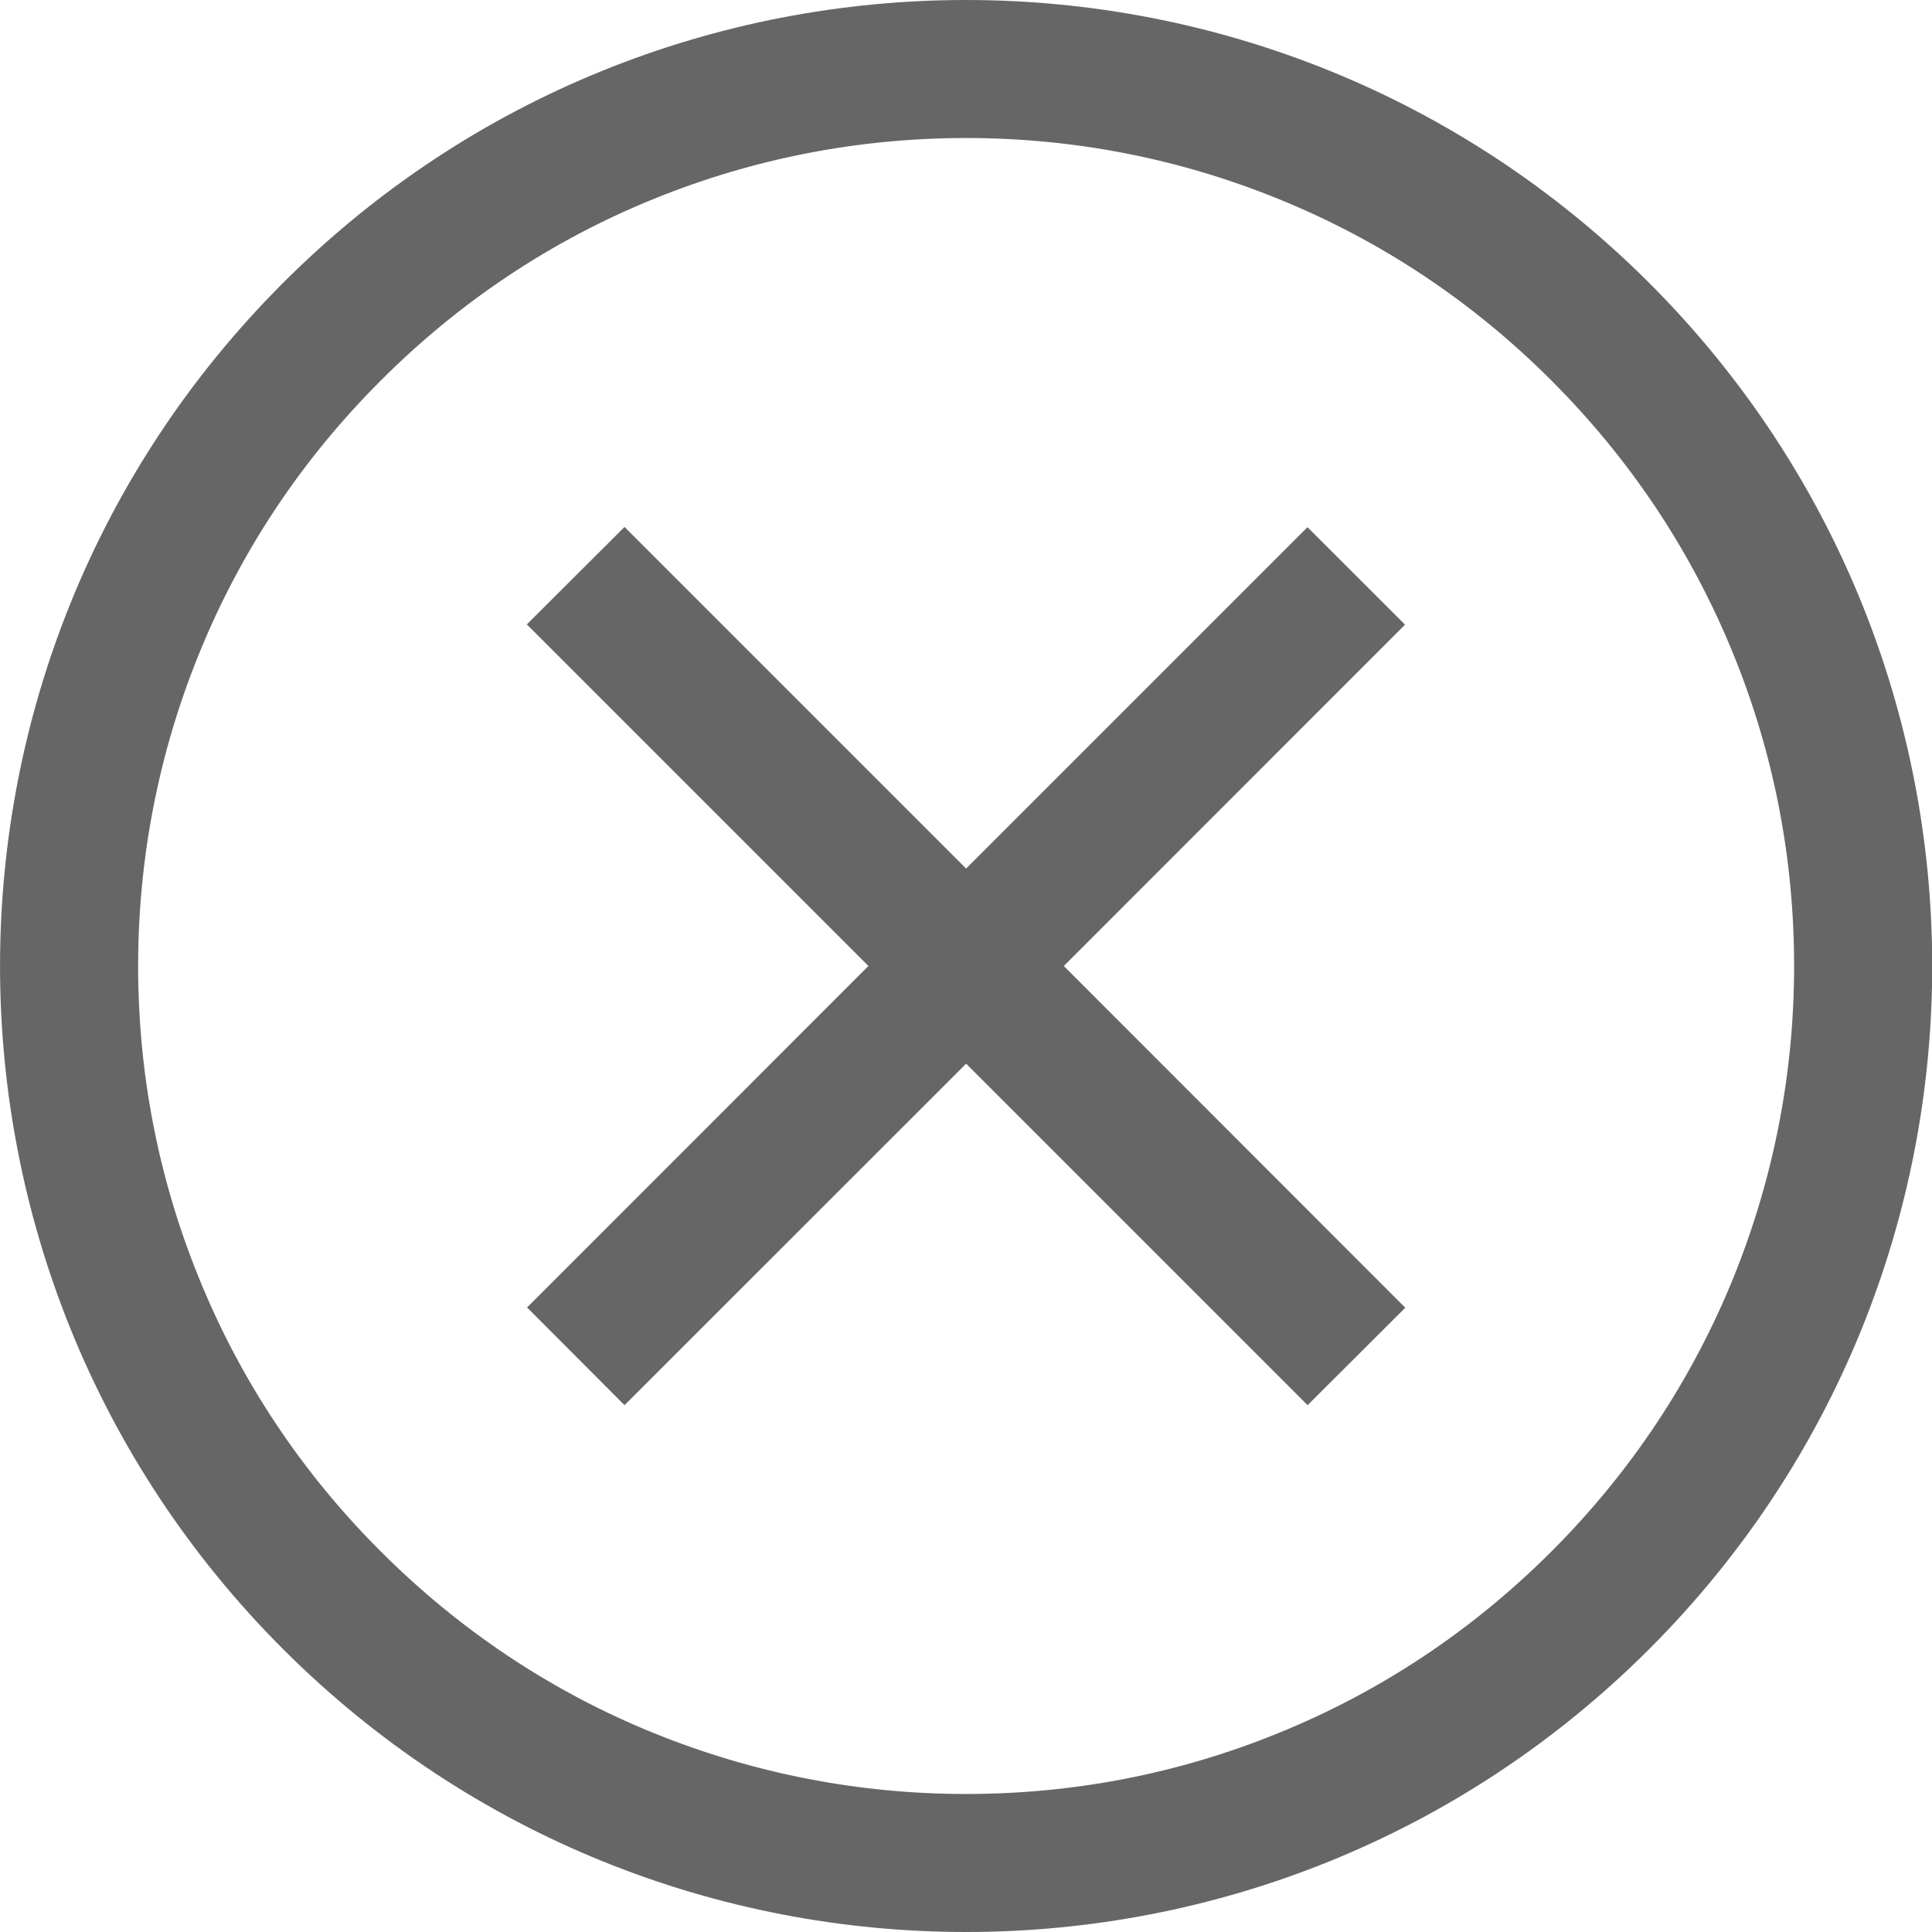
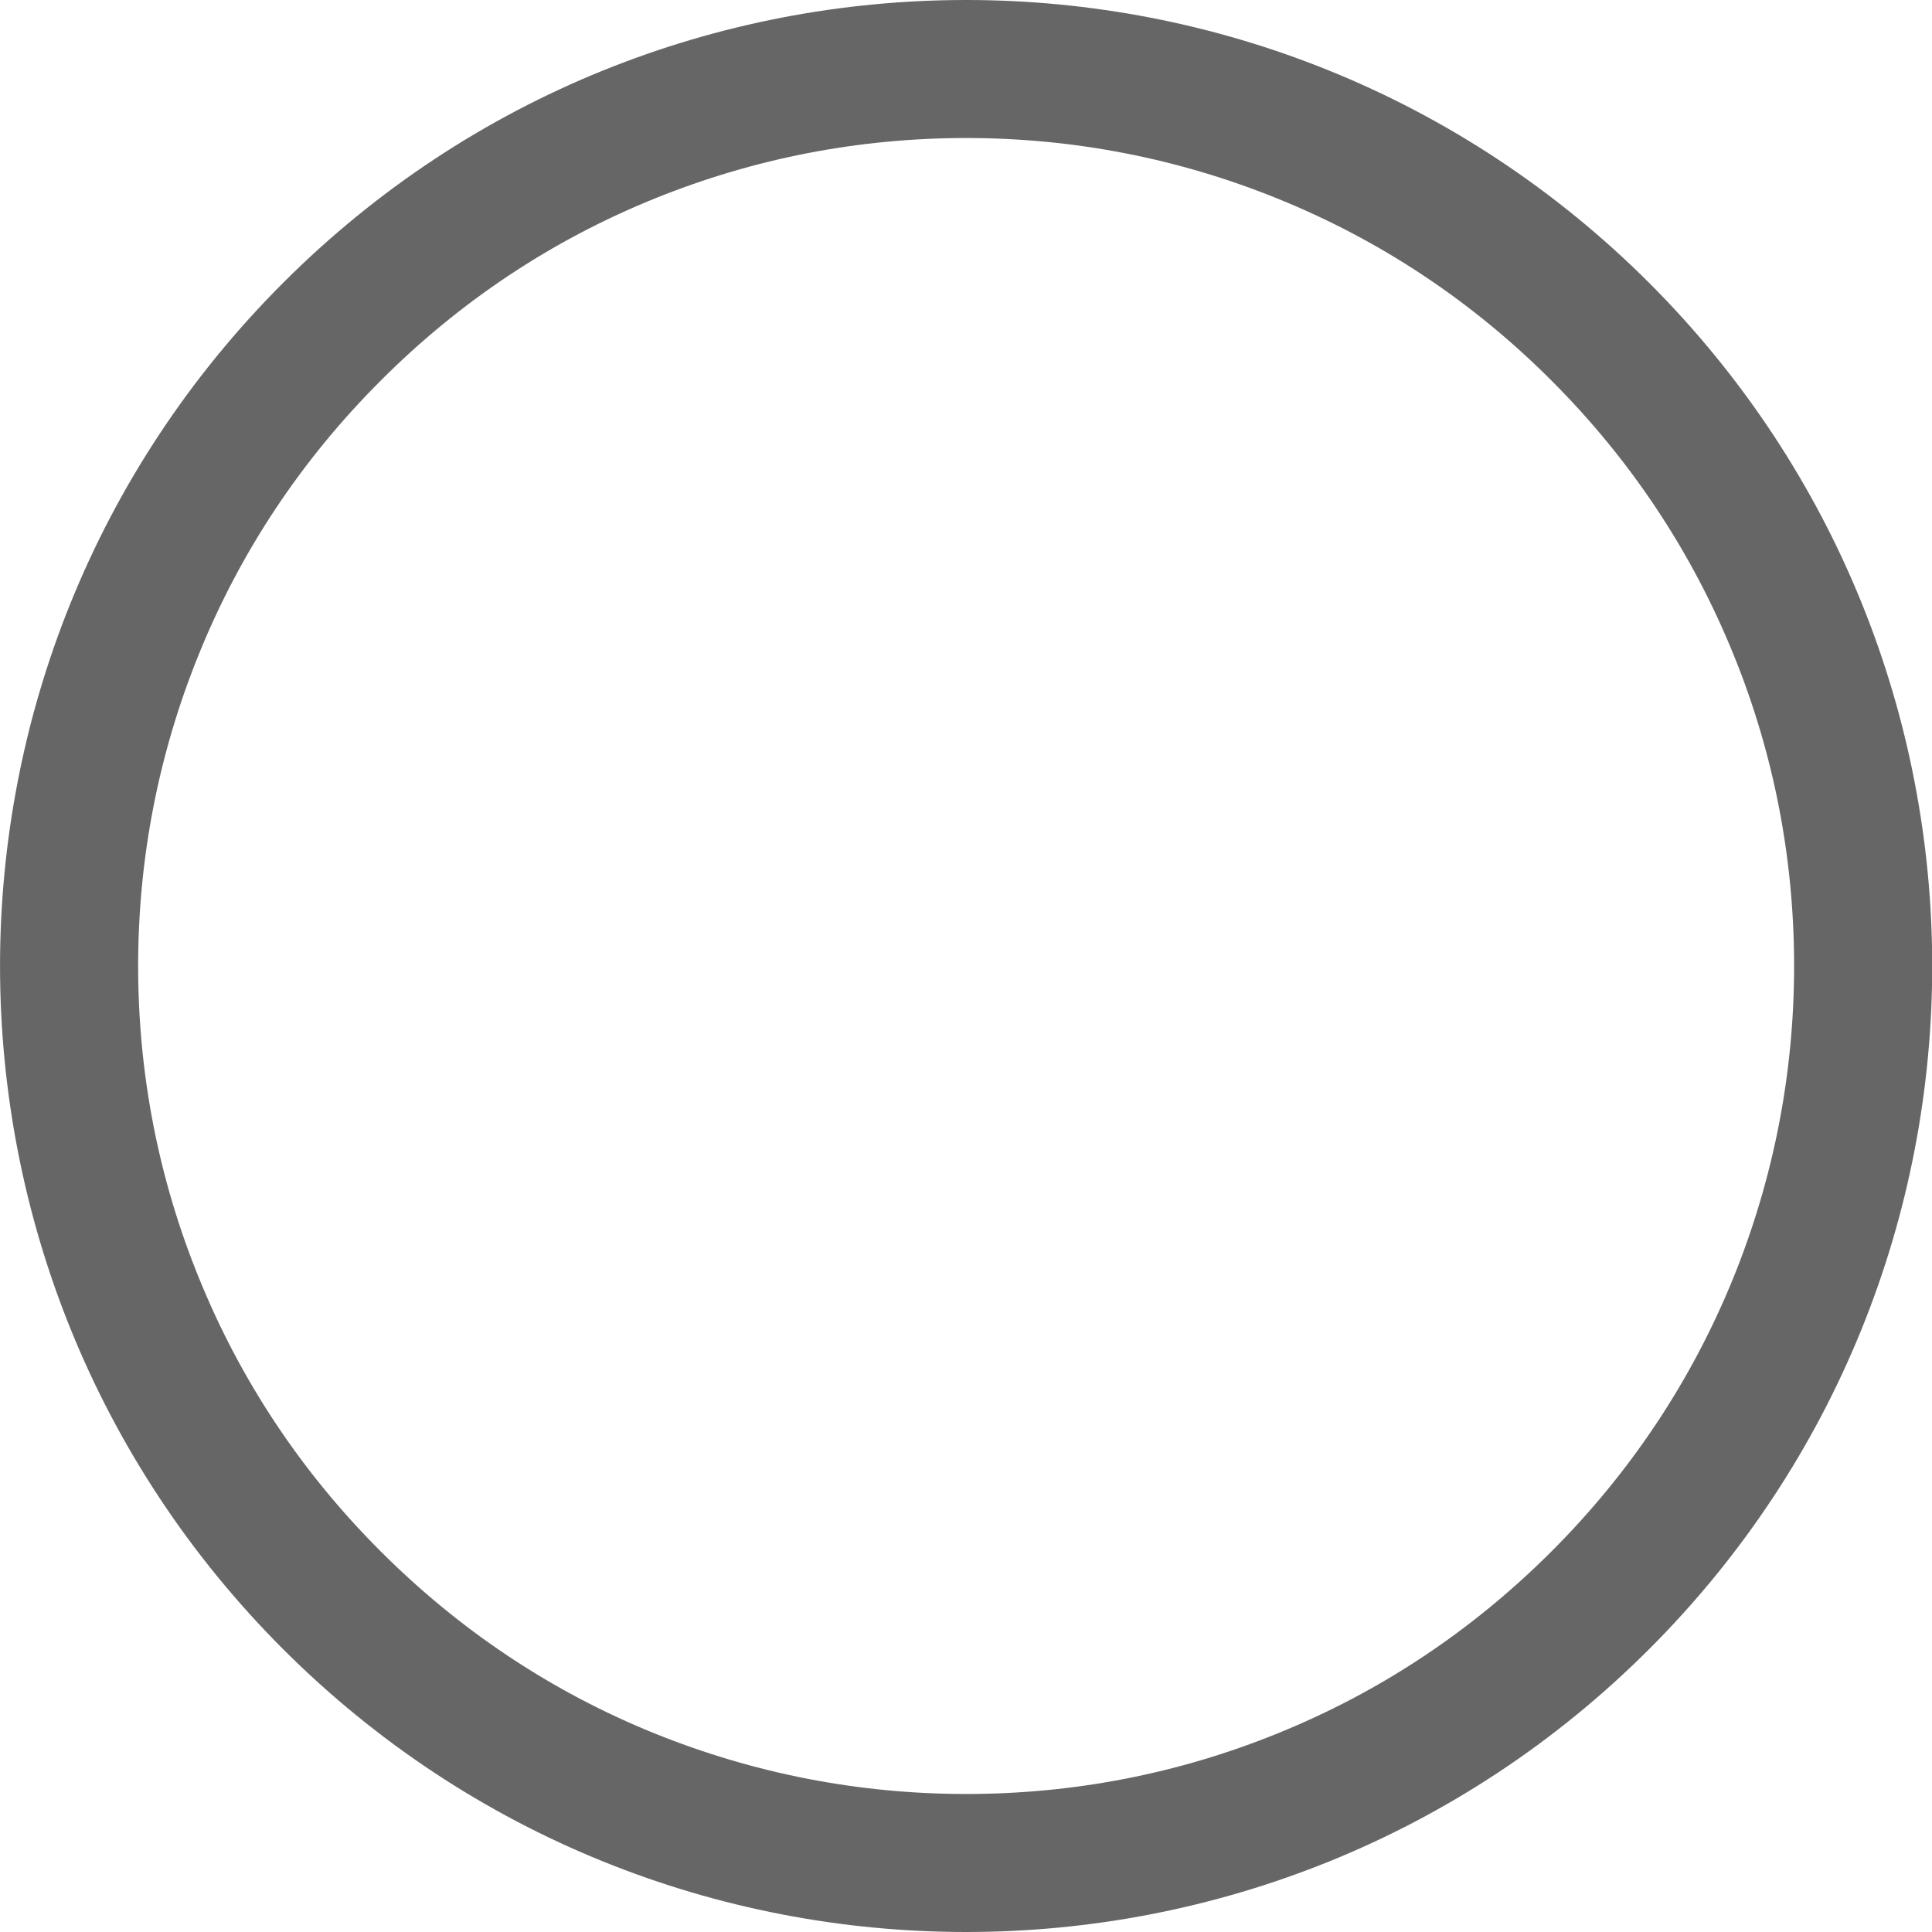
<svg xmlns="http://www.w3.org/2000/svg" width="16px" height="16px" viewBox="0 0 16 16" version="1.1">
  <title>错误</title>
  <g id="号码认证改版" stroke="none" stroke-width="1" fill="none" fill-rule="evenodd">
    <g id="号码认证-1" transform="translate(-375, -1812)" fill="#666666" fill-rule="nonzero">
      <g id="编组-39" transform="translate(363, 1804)">
        <g id="错误" transform="translate(12, 8)">
          <path d="M8.001,1.143 C8.892,1.143 9.76,1.312 10.581,1.645 C11.431,1.989 12.194,2.496 12.849,3.152 C13.504,3.807 14.011,4.57 14.356,5.42 C14.69,6.241 14.858,7.109 14.858,8 C14.858,8.891 14.688,9.759 14.356,10.58 C14.011,11.43 13.504,12.193 12.849,12.848 C12.194,13.503 11.431,14.011 10.581,14.355 C9.76,14.689 8.892,14.857 8.001,14.857 C7.11,14.857 6.242,14.687 5.42,14.355 C4.57,14.011 3.808,13.503 3.153,12.848 C2.497,12.193 1.99,11.43 1.646,10.58 C1.312,9.759 1.144,8.891 1.144,8 C1.144,7.109 1.313,6.241 1.646,5.42 C1.99,4.57 2.497,3.807 3.153,3.152 C3.808,2.496 4.57,1.989 5.42,1.645 C6.242,1.312 7.11,1.143 8.001,1.143 M8.001,0 C5.953,0 3.906,0.78 2.344,2.343 C-0.781,5.468 -0.781,10.532 2.344,13.657 C3.906,15.219 5.953,16 8.001,16 C10.049,16 12.095,15.219 13.658,13.657 C16.783,10.532 16.783,5.468 13.658,2.343 C12.095,0.782 10.049,0 8.001,0 Z" id="形状" />
-           <polygon id="路径" points="11.638 10.83 8.81 8 11.636 5.173 10.828 4.366 8.001 7.193 5.172 4.364 4.363 5.171 7.192 8 4.365 10.828 5.172 11.637 8.001 8.809 10.829 11.637" />
        </g>
      </g>
    </g>
  </g>
</svg>